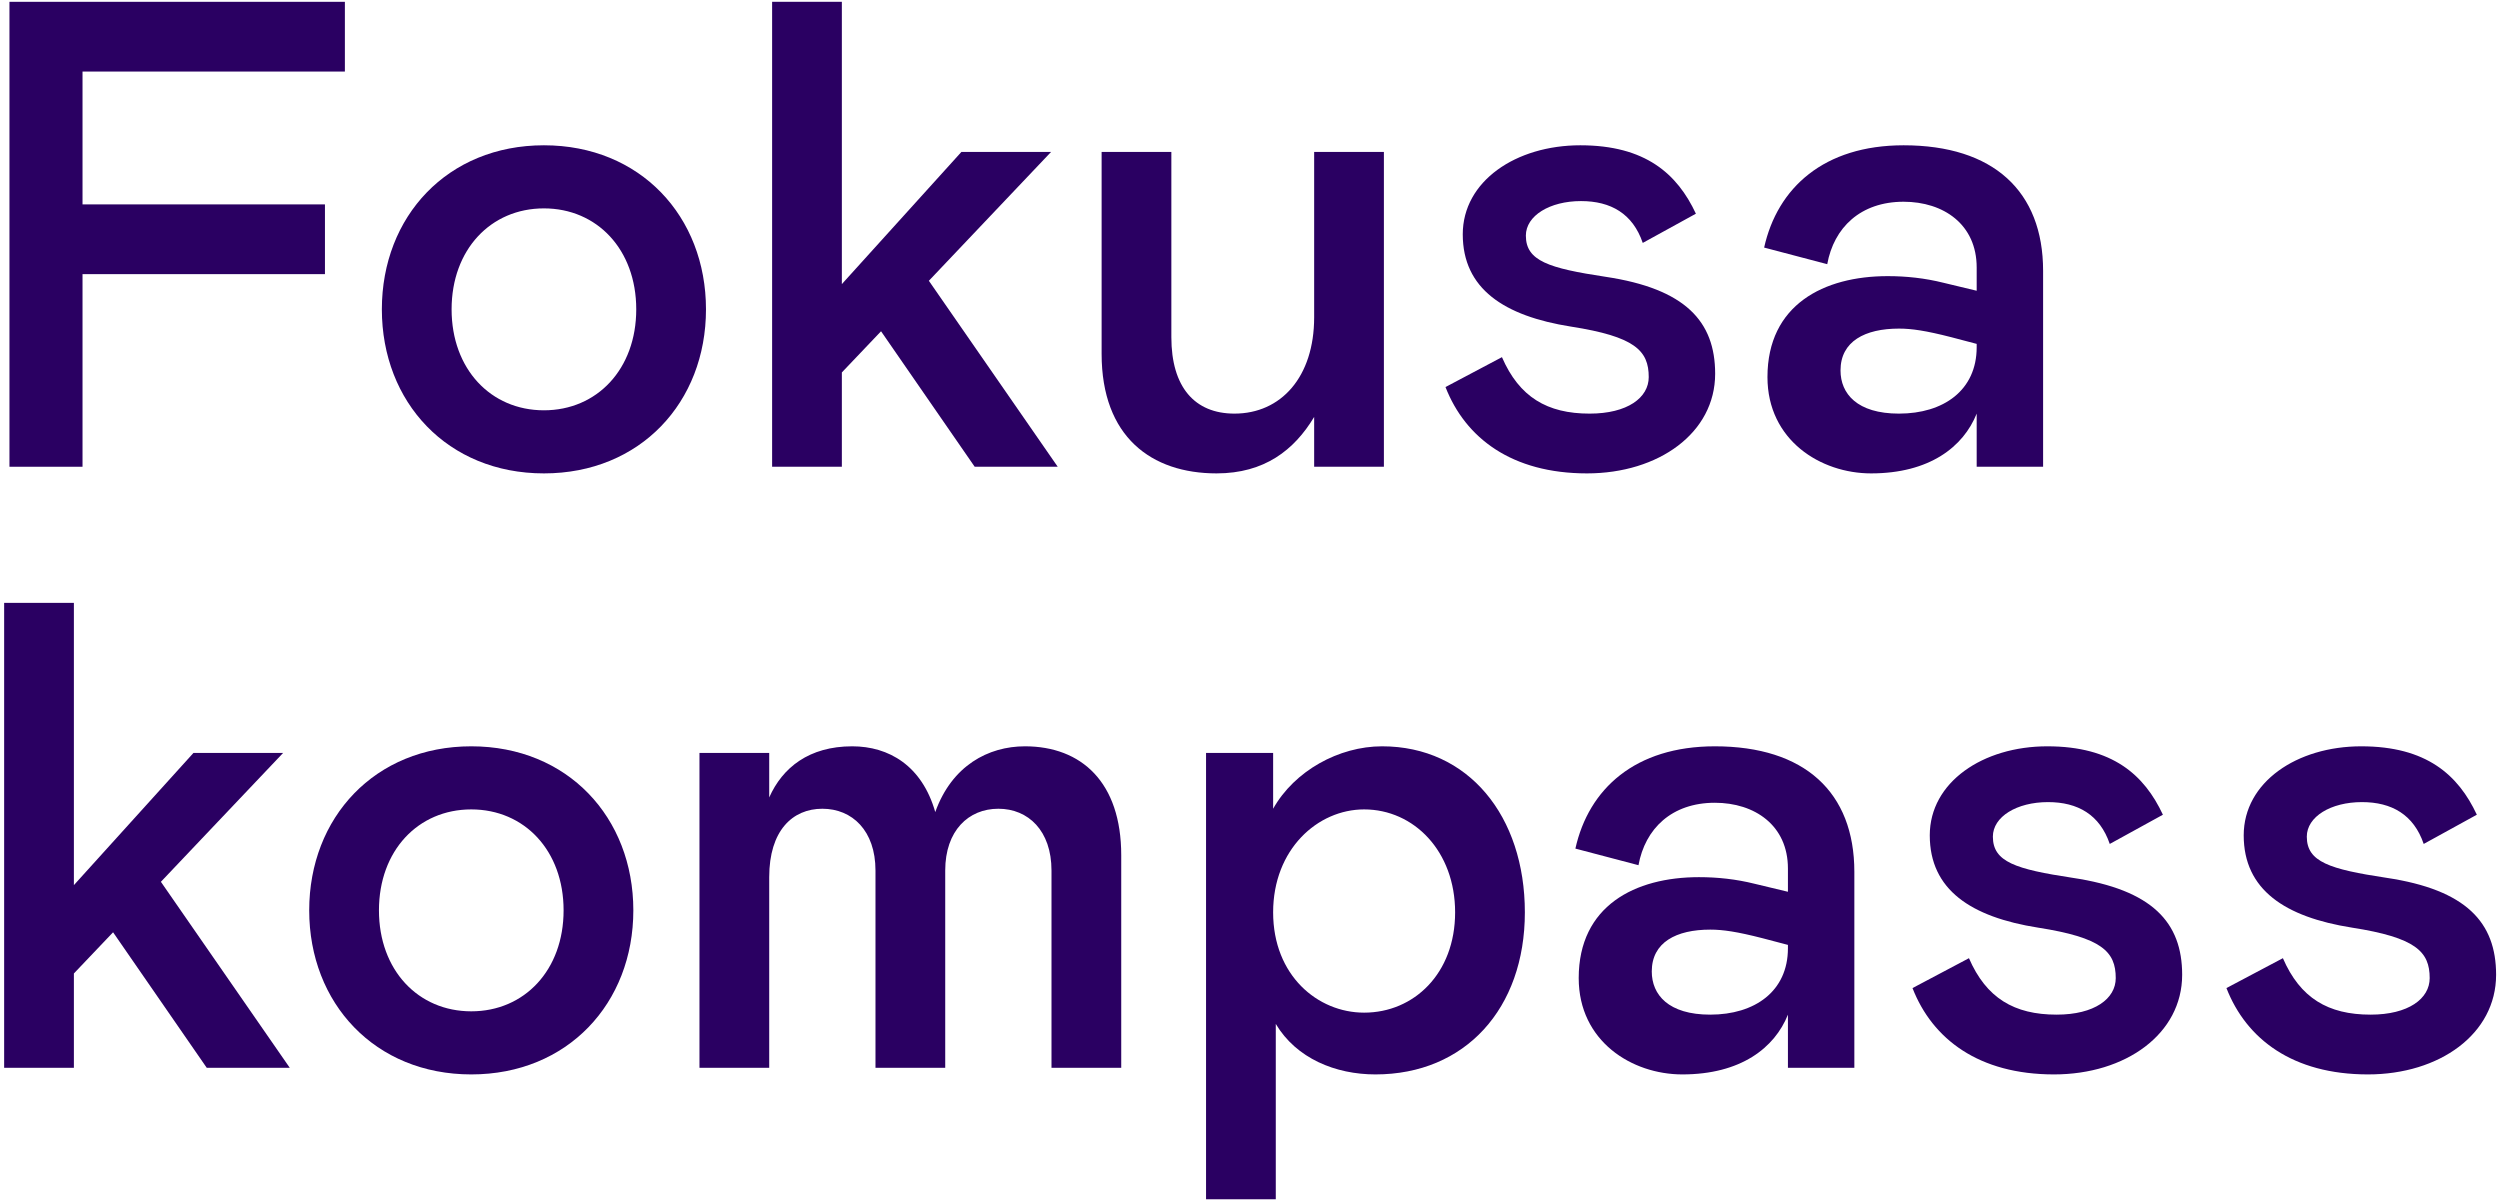
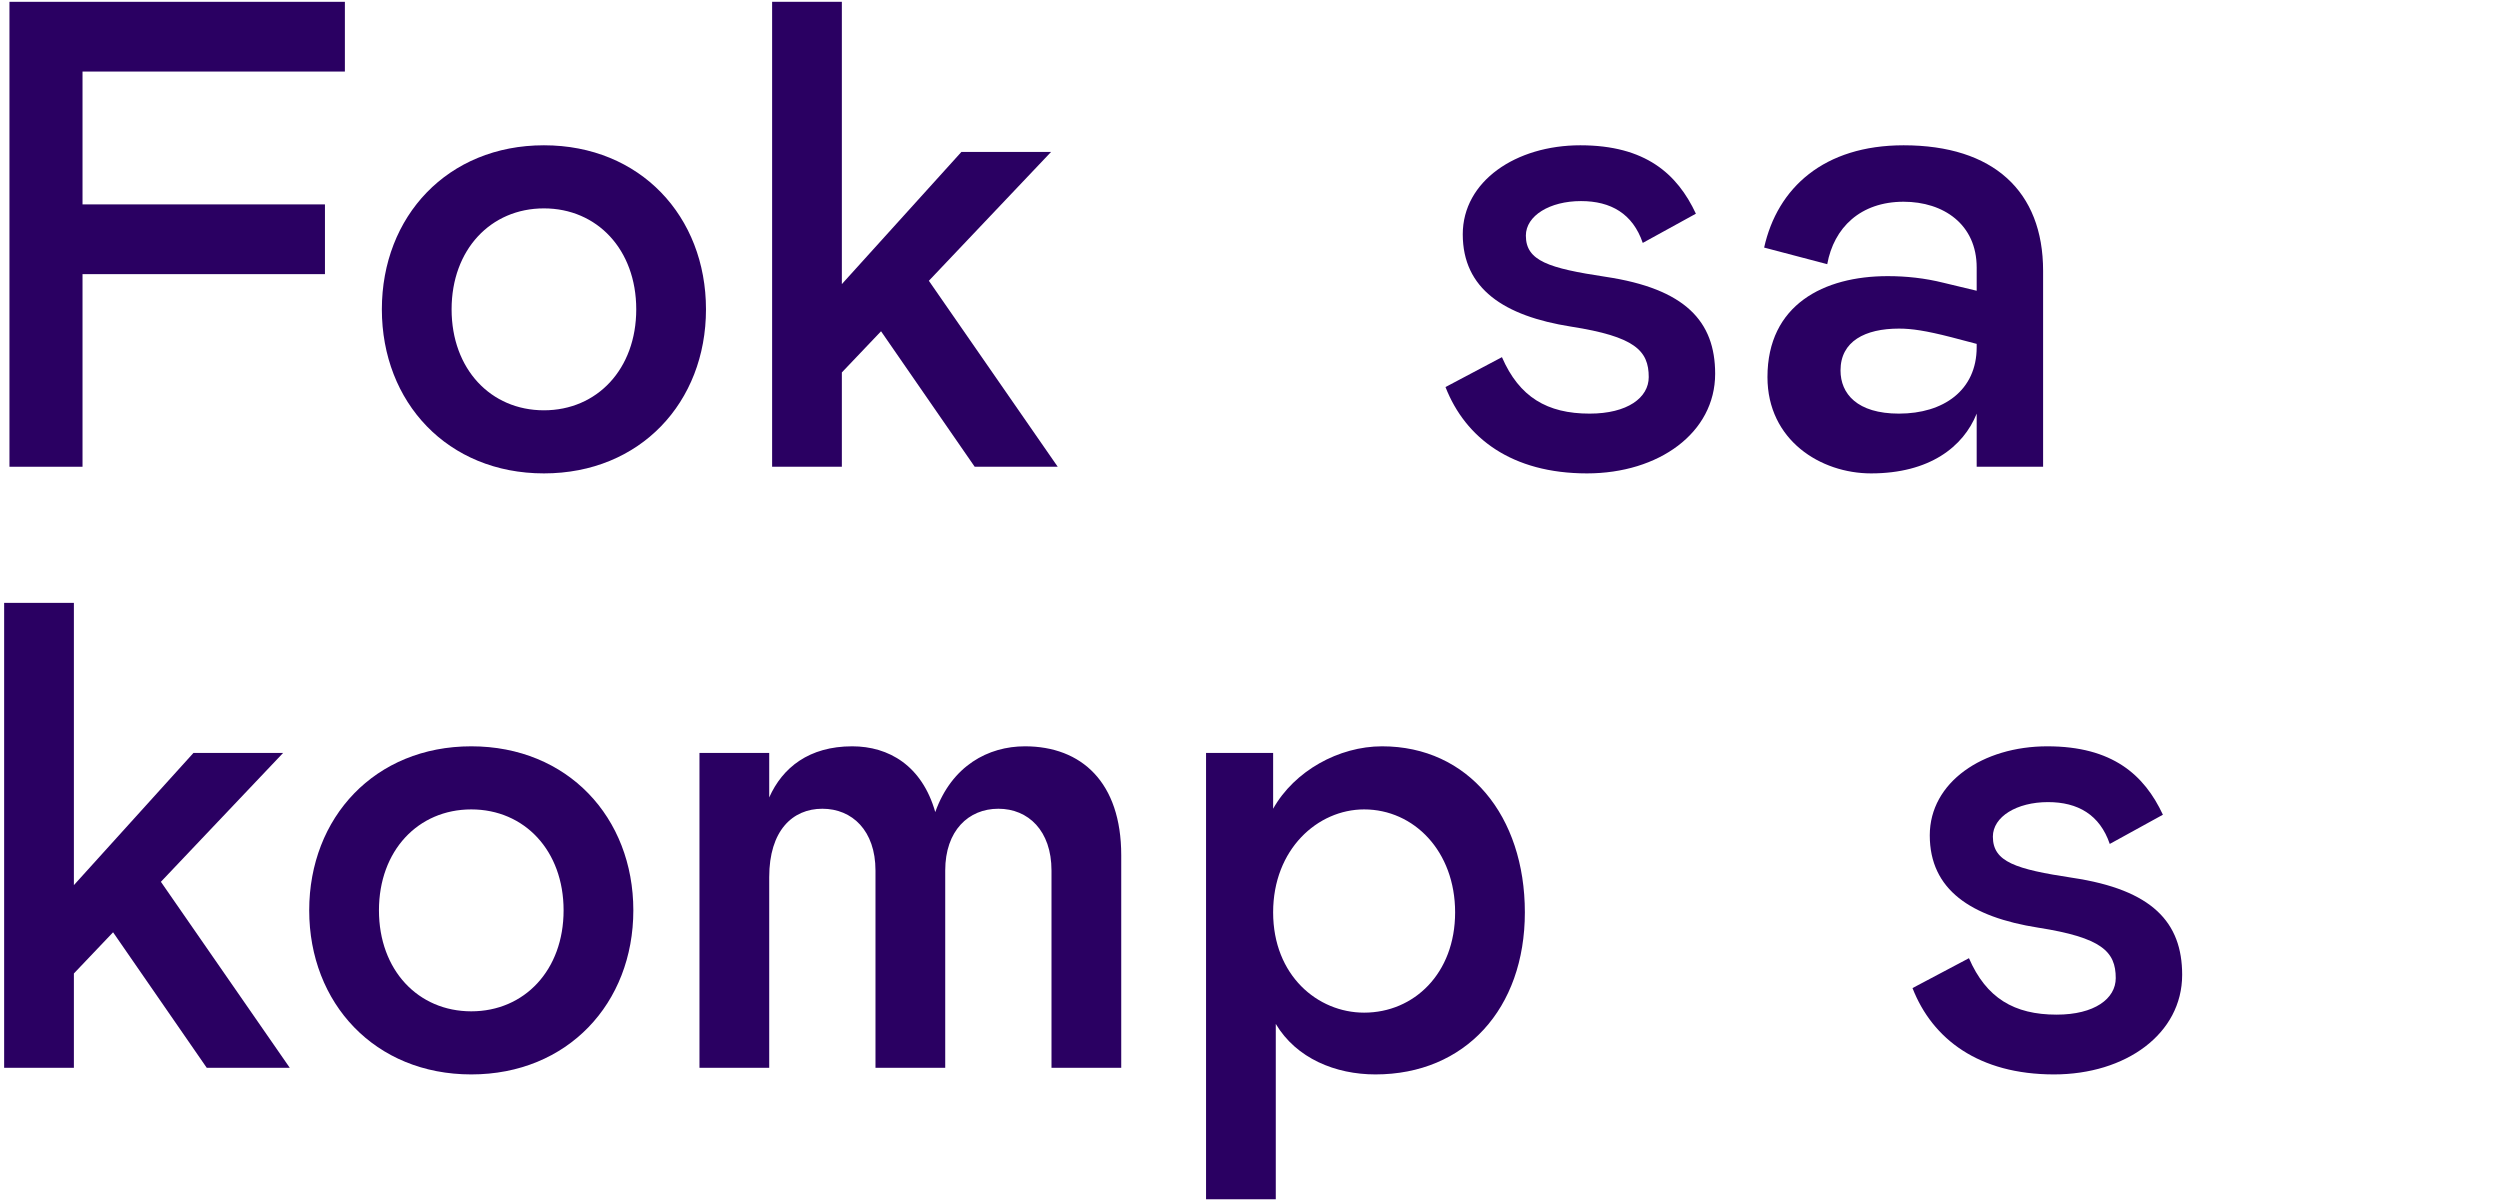
<svg xmlns="http://www.w3.org/2000/svg" width="391" height="188" viewBox="0 0 391 188" fill="none">
-   <path d="M370.341 168.039C358.603 168.039 351.331 162.534 348.215 154.535L357.045 149.86C359.745 156.093 364.108 158.69 370.757 158.69C376.678 158.69 380.002 156.197 380.002 152.977C380.002 148.821 377.821 146.64 367.848 145.082C357.356 143.42 350.916 139.161 350.916 130.643C350.916 122.332 359.226 116.723 369.302 116.723C379.483 116.723 384.469 121.189 387.377 127.422L379.067 131.993C377.509 127.422 374.081 125.449 369.406 125.449C364.524 125.449 360.784 127.734 360.784 130.85C360.784 134.798 364.316 135.94 373.25 137.291C385.715 139.161 390.39 144.251 390.39 152.457C390.39 161.703 381.56 168.039 370.341 168.039Z" fill="#2A0062" />
  <path d="M321.242 168.039C309.503 168.039 302.232 162.534 299.115 154.535L307.945 149.86C310.646 156.093 315.009 158.69 321.657 158.69C327.578 158.69 330.902 156.197 330.902 152.977C330.902 148.821 328.721 146.64 318.749 145.082C308.257 143.42 301.816 139.161 301.816 130.643C301.816 122.332 310.126 116.723 320.203 116.723C330.383 116.723 335.369 121.189 338.278 127.422L329.967 131.993C328.409 127.422 324.981 125.449 320.307 125.449C315.424 125.449 311.685 127.734 311.685 130.85C311.685 134.798 315.217 135.94 324.15 137.291C336.616 139.161 341.29 144.251 341.29 152.457C341.29 161.703 332.461 168.039 321.242 168.039Z" fill="#2A0062" />
-   <path d="M263.115 168.039C255.22 168.039 246.91 162.845 246.91 152.977C246.91 141.654 255.74 137.187 265.712 137.187C268.621 137.187 271.53 137.499 274.438 138.226L279.632 139.472V135.837C279.632 129.084 274.438 125.552 268.205 125.552C261.453 125.552 257.298 129.604 256.259 135.317L246.391 132.72C248.468 123.371 255.74 116.723 268.205 116.723C282.229 116.723 290.02 123.89 290.02 136.356V167H279.632V158.69C277.555 163.884 272.257 168.039 263.115 168.039ZM267.478 158.69C274.438 158.69 279.632 155.054 279.632 148.302V147.783L275.685 146.744C271.633 145.705 269.452 145.393 267.478 145.393C262.18 145.393 258.337 147.367 258.337 151.938C258.337 155.574 260.934 158.69 267.478 158.69Z" fill="#2A0062" />
  <path d="M188.626 117.761H199.118V126.487C202.442 120.566 209.402 116.723 216.154 116.723C229.658 116.723 238.488 127.63 238.488 142.693C238.488 157.755 229.139 168.039 215.115 168.039C208.883 168.039 202.754 165.546 199.533 160.144V187.569H188.626V117.761ZM199.118 142.693C199.118 152.561 206.078 158.378 213.349 158.378C221.14 158.378 227.581 152.249 227.581 142.693C227.581 133.136 221.14 126.591 213.349 126.591C206.078 126.591 199.118 132.824 199.118 142.693Z" fill="#2A0062" />
  <path d="M109.397 117.761H120.305V124.721C122.382 120.047 126.538 116.723 133.29 116.723C139.003 116.723 144.197 119.735 146.275 127.007C148.872 119.735 154.585 116.723 160.298 116.723C169.128 116.723 175.361 122.332 175.361 133.759V167H164.454V136.148C164.454 129.915 160.818 126.487 156.143 126.487C151.469 126.487 147.833 129.915 147.833 136.148V167H136.926V136.148C136.926 129.915 133.29 126.487 128.615 126.487C123.941 126.487 120.305 129.915 120.305 137.187V167H109.397V117.761Z" fill="#2A0062" />
  <path d="M73.707 168.039C58.644 168.039 48.36 156.924 48.36 142.381C48.36 127.838 58.644 116.723 73.707 116.723C88.769 116.723 99.054 127.838 99.054 142.381C99.054 156.924 88.769 168.039 73.707 168.039ZM73.707 158.171C82.017 158.171 88.146 151.73 88.146 142.381C88.146 133.032 82.017 126.591 73.707 126.591C65.397 126.591 59.268 133.032 59.268 142.381C59.268 151.73 65.397 158.171 73.707 158.171Z" fill="#2A0062" />
  <path d="M25.164 137.914L45.317 167H32.332L17.685 145.808L11.556 152.249V167H0.648V94.284H11.556V138.433L30.254 117.761H44.278L25.164 137.914Z" fill="#2A0062" />
  <path d="M292.636 74.039C284.741 74.039 276.431 68.845 276.431 58.977C276.431 47.654 285.26 43.187 295.233 43.187C298.141 43.187 301.05 43.499 303.959 44.226L309.153 45.472V41.837C309.153 35.084 303.959 31.552 297.726 31.552C290.974 31.552 286.818 35.604 285.78 41.317L275.911 38.72C277.989 29.371 285.26 22.723 297.726 22.723C311.75 22.723 319.541 29.89 319.541 42.356V73H309.153V64.69C307.075 69.884 301.777 74.039 292.636 74.039ZM296.999 64.69C303.959 64.69 309.153 61.054 309.153 54.302V53.783L305.205 52.744C301.154 51.705 298.972 51.393 296.999 51.393C291.701 51.393 287.857 53.367 287.857 57.938C287.857 61.574 290.454 64.69 296.999 64.69Z" fill="#2A0062" />
  <path d="M248.202 74.039C236.463 74.039 229.192 68.534 226.075 60.535L234.905 55.86C237.606 62.093 241.969 64.69 248.617 64.69C254.538 64.69 257.862 62.197 257.862 58.977C257.862 54.822 255.681 52.64 245.708 51.082C235.217 49.42 228.776 45.161 228.776 36.642C228.776 28.332 237.086 22.723 247.163 22.723C257.343 22.723 262.329 27.189 265.238 33.422L256.927 37.993C255.369 33.422 251.941 31.449 247.267 31.449C242.384 31.449 238.645 33.734 238.645 36.85C238.645 40.798 242.177 41.94 251.11 43.291C263.576 45.161 268.25 50.251 268.25 58.457C268.25 67.703 259.421 74.039 248.202 74.039Z" fill="#2A0062" />
-   <path d="M205.534 23.761H216.442V73H205.534V65.209C202.418 70.403 197.743 74.038 190.264 74.038C180.084 74.038 172.293 68.325 172.293 55.34V23.761H183.2V52.743C183.2 60.534 186.836 64.689 193.069 64.689C200.34 64.689 205.534 58.976 205.534 49.627V23.761Z" fill="#2A0062" />
  <path d="M145.274 43.914L165.427 73H152.442L137.795 51.809L131.666 58.249V73H120.759V0.284H131.666V44.433L150.364 23.761H164.388L145.274 43.914Z" fill="#2A0062" />
  <path d="M85.069 74.039C70.007 74.039 59.723 62.924 59.723 48.381C59.723 33.838 70.007 22.723 85.069 22.723C100.132 22.723 110.416 33.838 110.416 48.381C110.416 62.924 100.132 74.039 85.069 74.039ZM85.069 64.171C93.38 64.171 99.509 57.73 99.509 48.381C99.509 39.032 93.38 32.591 85.069 32.591C76.759 32.591 70.63 39.032 70.63 48.381C70.63 57.73 76.759 64.171 85.069 64.171Z" fill="#2A0062" />
  <path d="M1.479 0.284H53.939V11.191H12.906V31.968H50.822V42.875H12.906V73H1.479V0.284Z" fill="#2A0062" />
</svg>